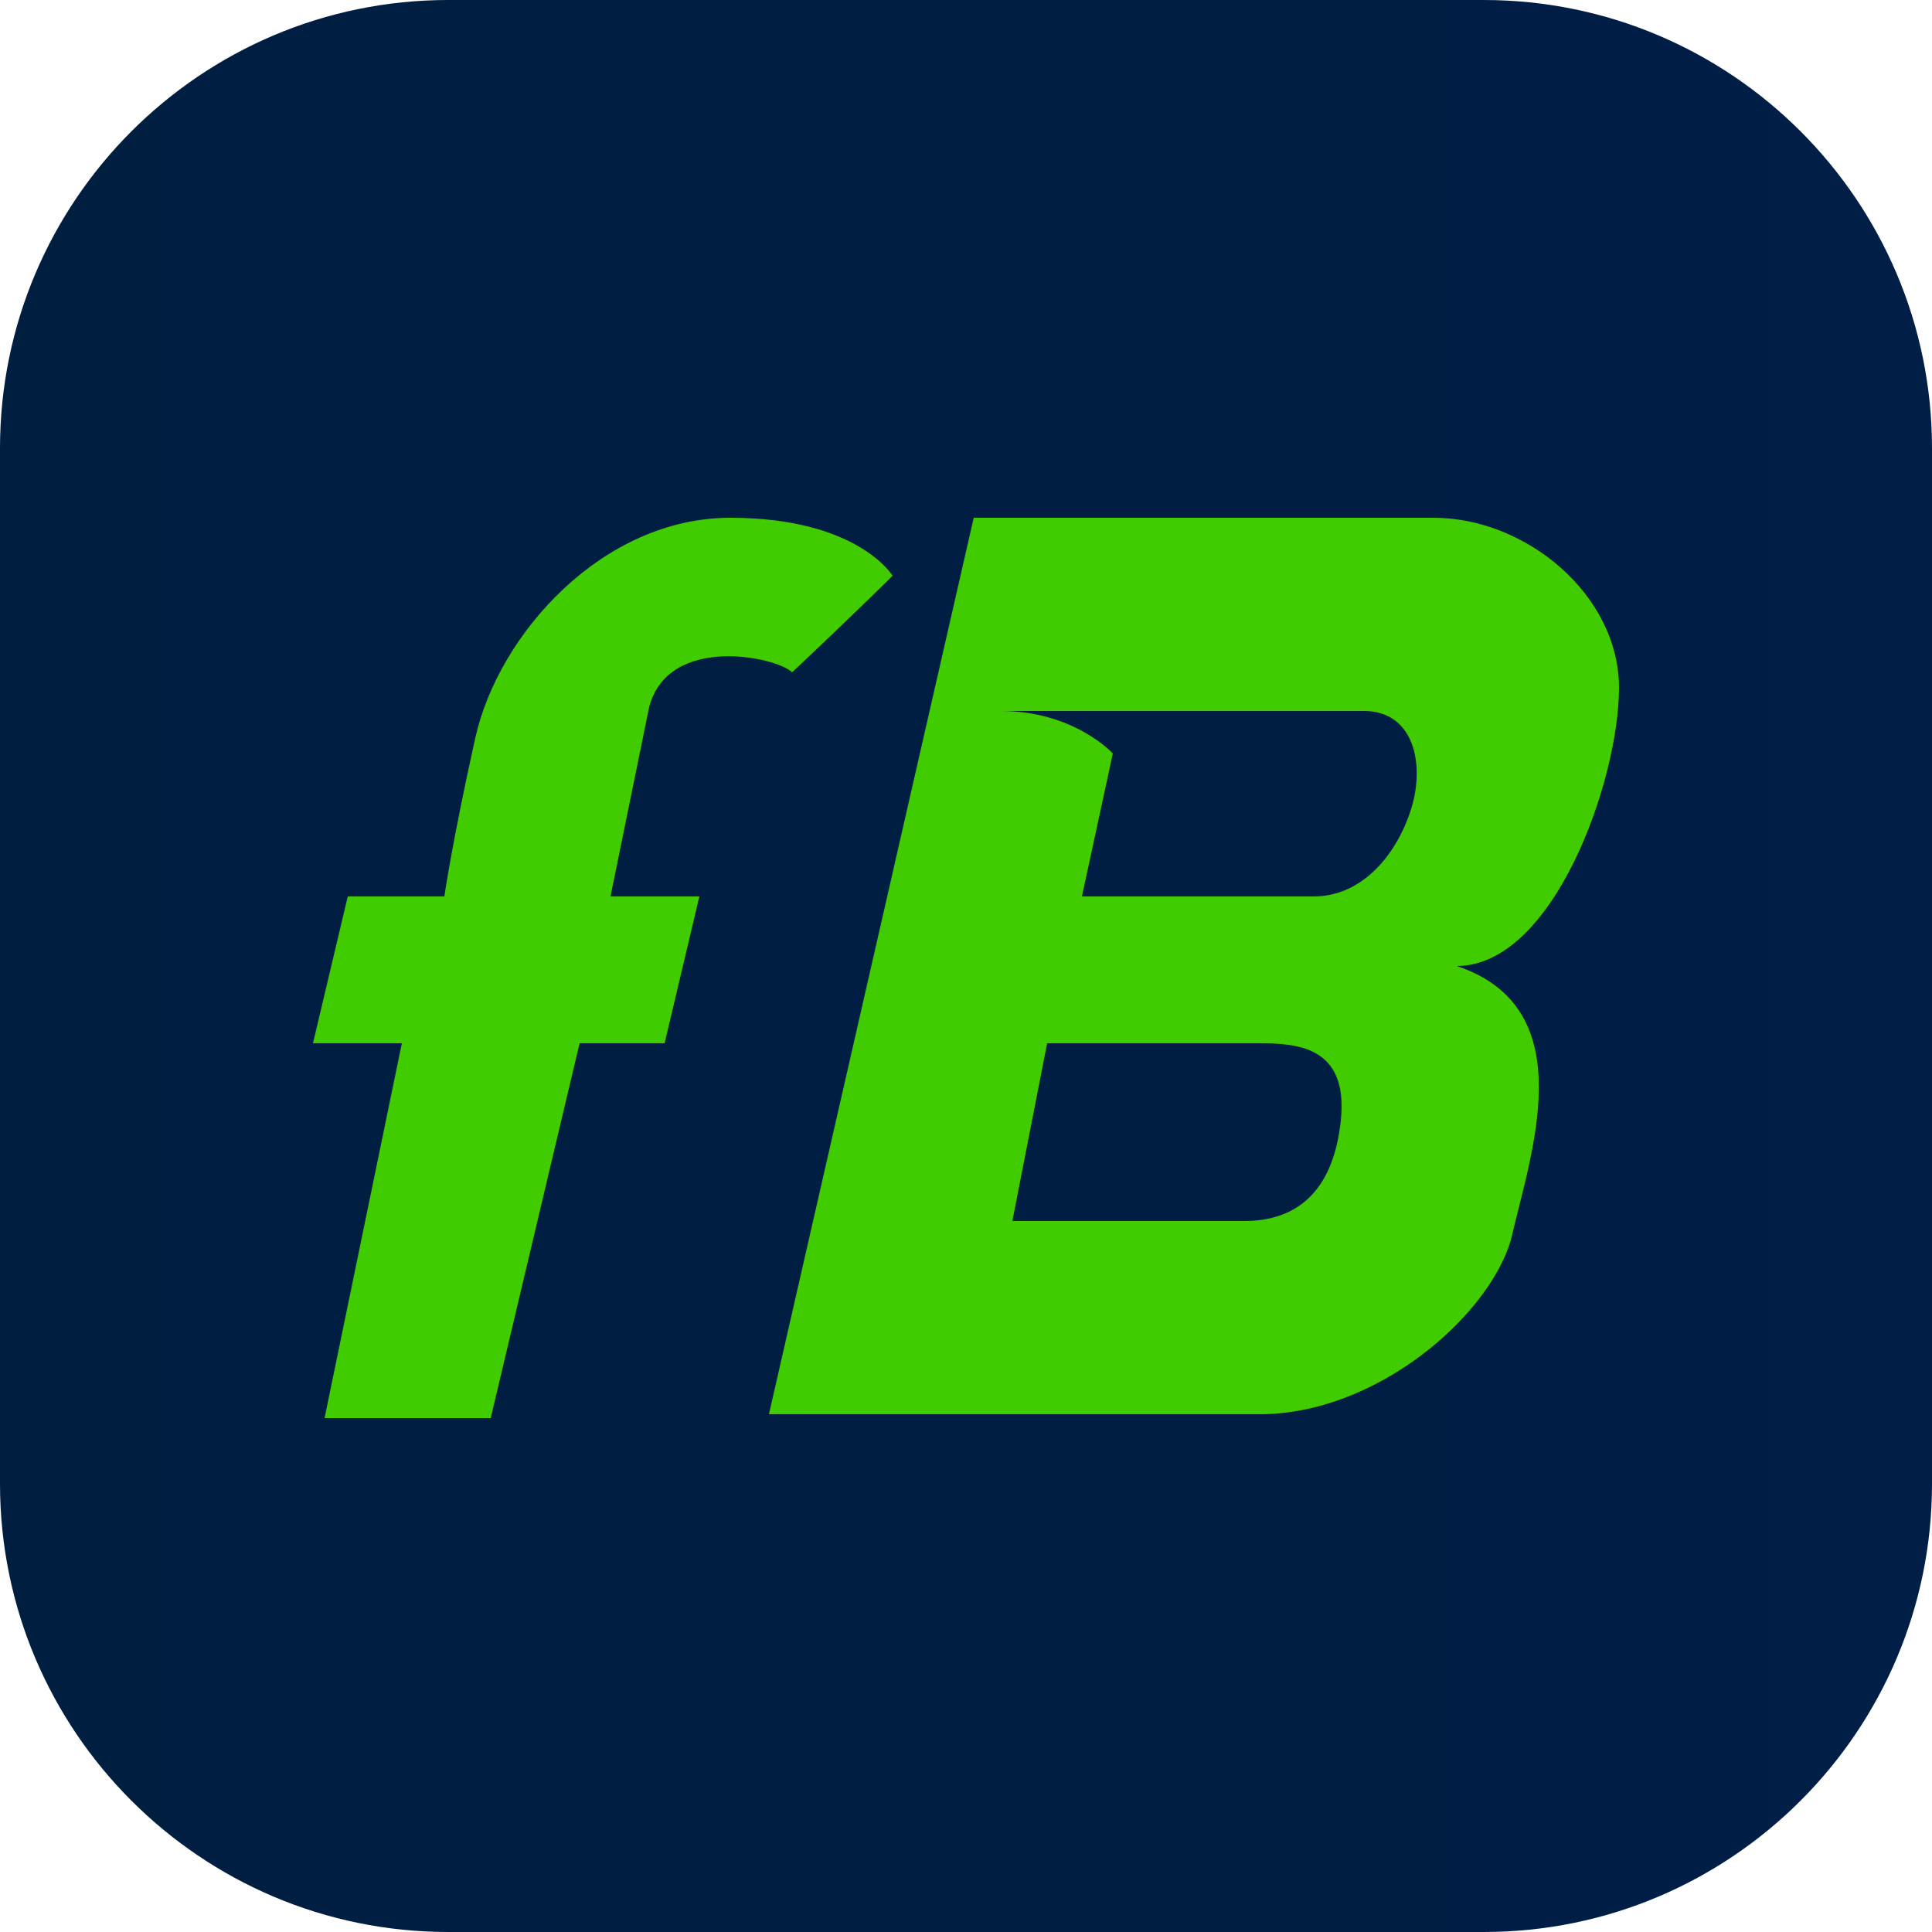
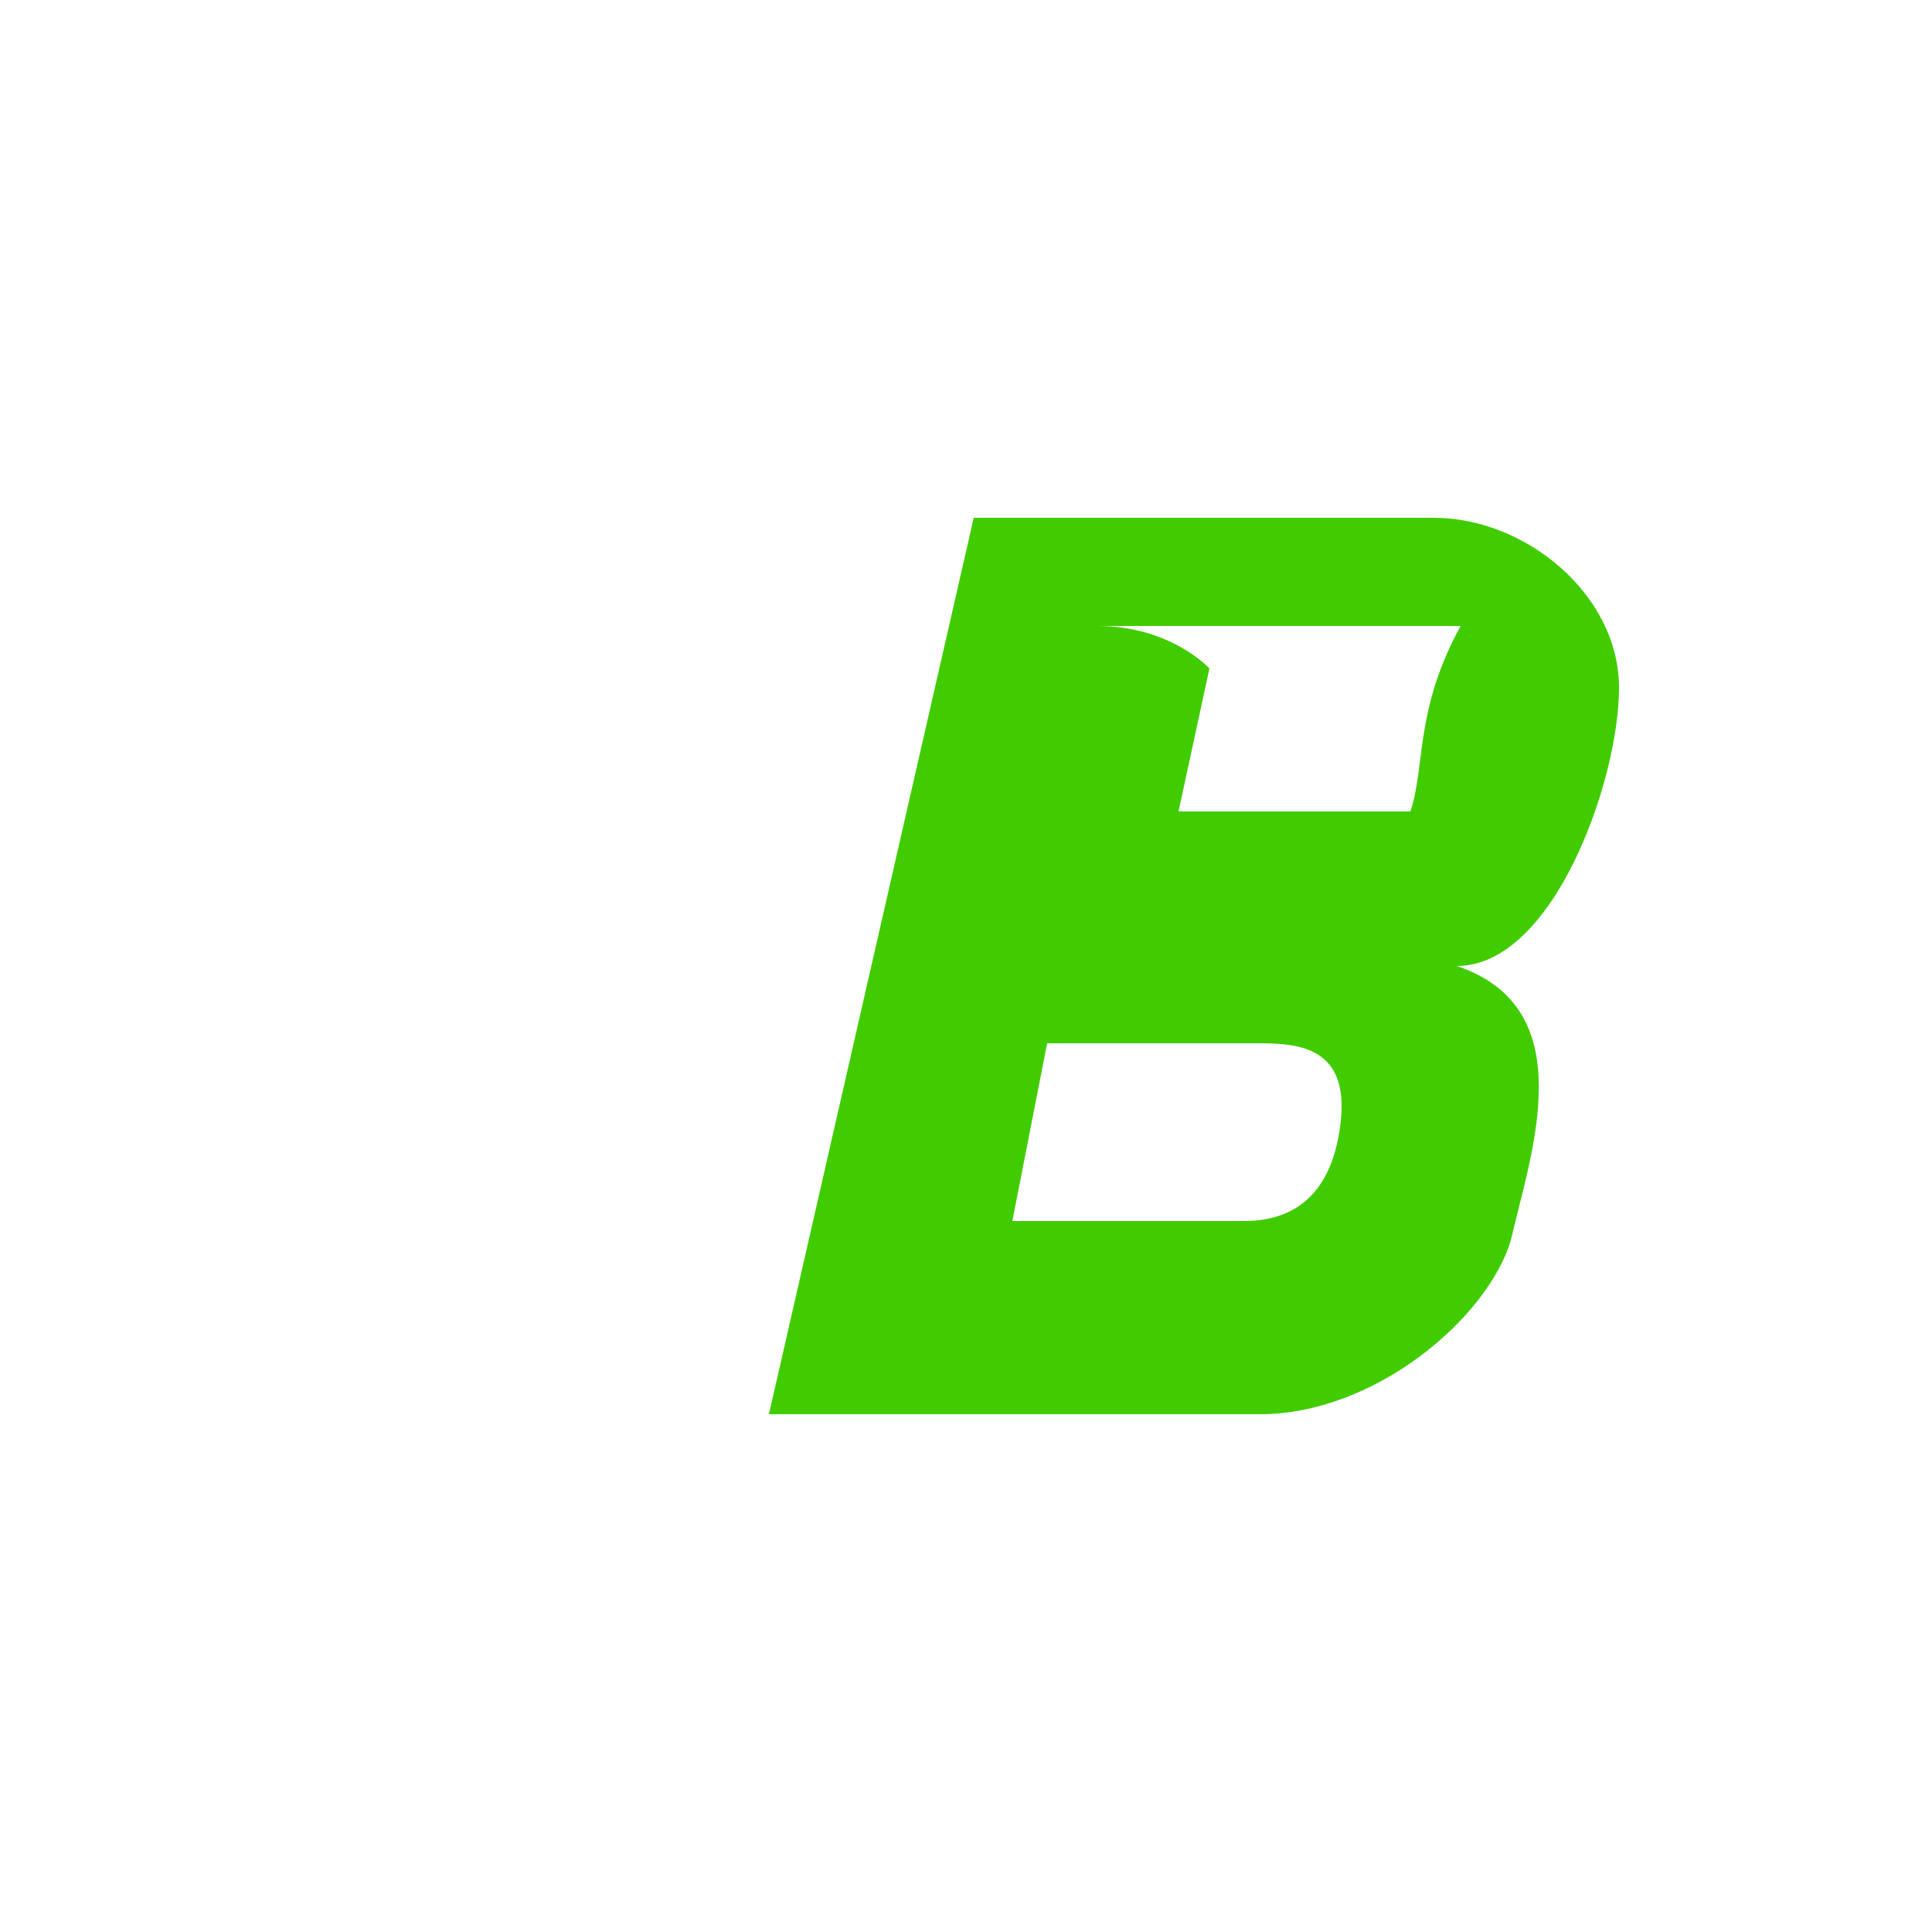
<svg xmlns="http://www.w3.org/2000/svg" version="1.1" id="Warstwa_1" x="0px" y="0px" viewBox="0 0 50 50" style="enable-background:new 0 0 50 50;" xml:space="preserve">
  <style type="text/css">
	.st0{fill:url(#SVGID_1_);}
	.st1{fill:#41CC00;}
</style>
  <linearGradient id="SVGID_1_" gradientUnits="userSpaceOnUse" x1="0" y1="25" x2="50" y2="25">
    <stop offset="0" style="stop-color:#001E40" />
    <stop offset="1" style="stop-color:#001E46" />
  </linearGradient>
-   <path class="st0" d="M38.4,0H11.6C5.2,0,0,5.2,0,11.6v26.8C0,44.8,5.2,50,11.6,50h26.8C44.8,50,50,44.8,50,38.4V11.6  C50,5.2,44.8,0,38.4,0z" />
  <g>
-     <path class="st1" d="M16.8,18.3c0.5-1.9,3.3-1.3,3.7-0.9c1.7-1.6,2.6-2.5,2.6-2.5s-0.9-1.5-4.2-1.5s-6,3-6.6,5.7s-0.8,4.1-0.8,4.1   H9L8.1,27h2.3l-2,9.7h4.3L15,27h2.2l0.9-3.8h-2.3L16.8,18.3z" />
-     <path class="st1" d="M37.7,25c2.5,0,4.2-4.8,4.2-7.2s-2.4-4.4-4.8-4.4c-2.5,0-11.9,0-11.9,0l-5.3,23.2c0,0,9.6,0,12.7,0   c3,0,5.9-2.5,6.5-4.5C39.6,29.9,41,26.1,37.7,25z M34.7,29c-0.2,1.9-1.2,2.6-2.5,2.6s-6,0-6,0l0.9-4.6c0,0,4.5,0,5.5,0   C33.6,27,34.9,27.1,34.7,29z M36.5,21c-0.4,1.2-1.3,2.2-2.5,2.2s-6,0-6,0l0.8-3.7c0,0-1-1.1-2.9-1.1c0,0,7.9,0,9.4,0   C36.6,18.4,36.9,19.8,36.5,21z" />
+     <path class="st1" d="M37.7,25c2.5,0,4.2-4.8,4.2-7.2s-2.4-4.4-4.8-4.4c-2.5,0-11.9,0-11.9,0l-5.3,23.2c0,0,9.6,0,12.7,0   c3,0,5.9-2.5,6.5-4.5C39.6,29.9,41,26.1,37.7,25z M34.7,29c-0.2,1.9-1.2,2.6-2.5,2.6s-6,0-6,0l0.9-4.6c0,0,4.5,0,5.5,0   C33.6,27,34.9,27.1,34.7,29z M36.5,21s-6,0-6,0l0.8-3.7c0,0-1-1.1-2.9-1.1c0,0,7.9,0,9.4,0   C36.6,18.4,36.9,19.8,36.5,21z" />
  </g>
</svg>